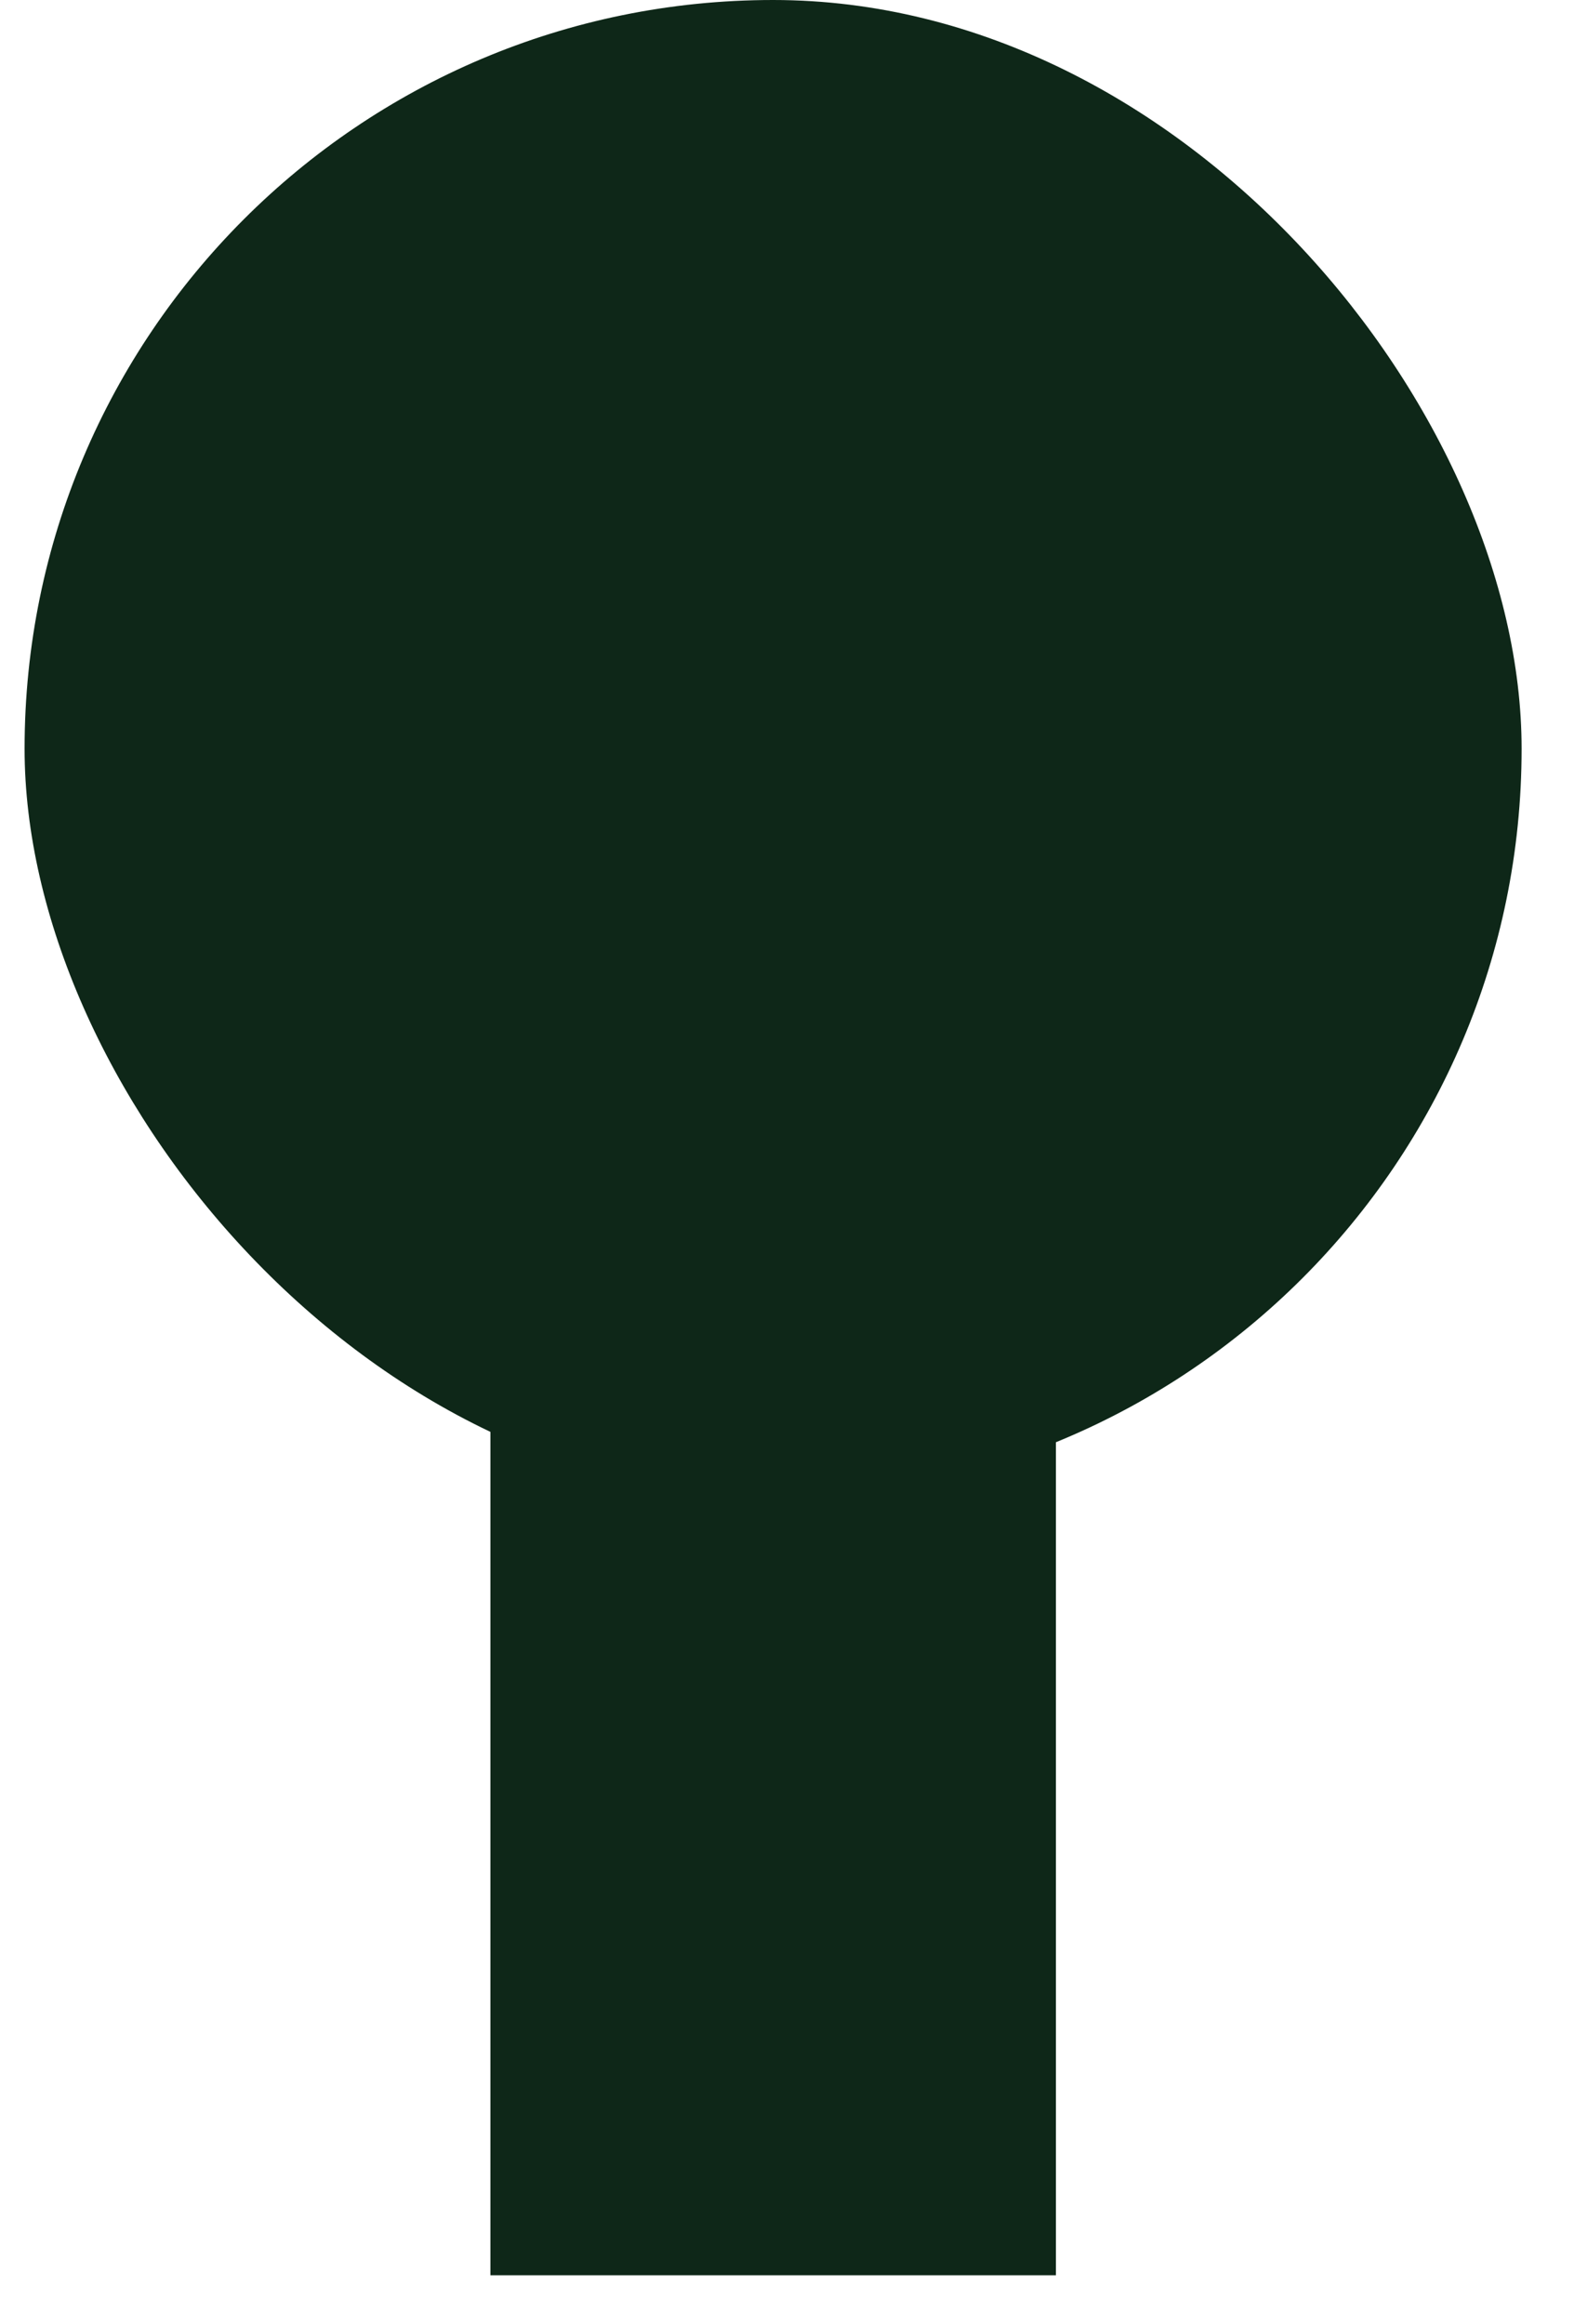
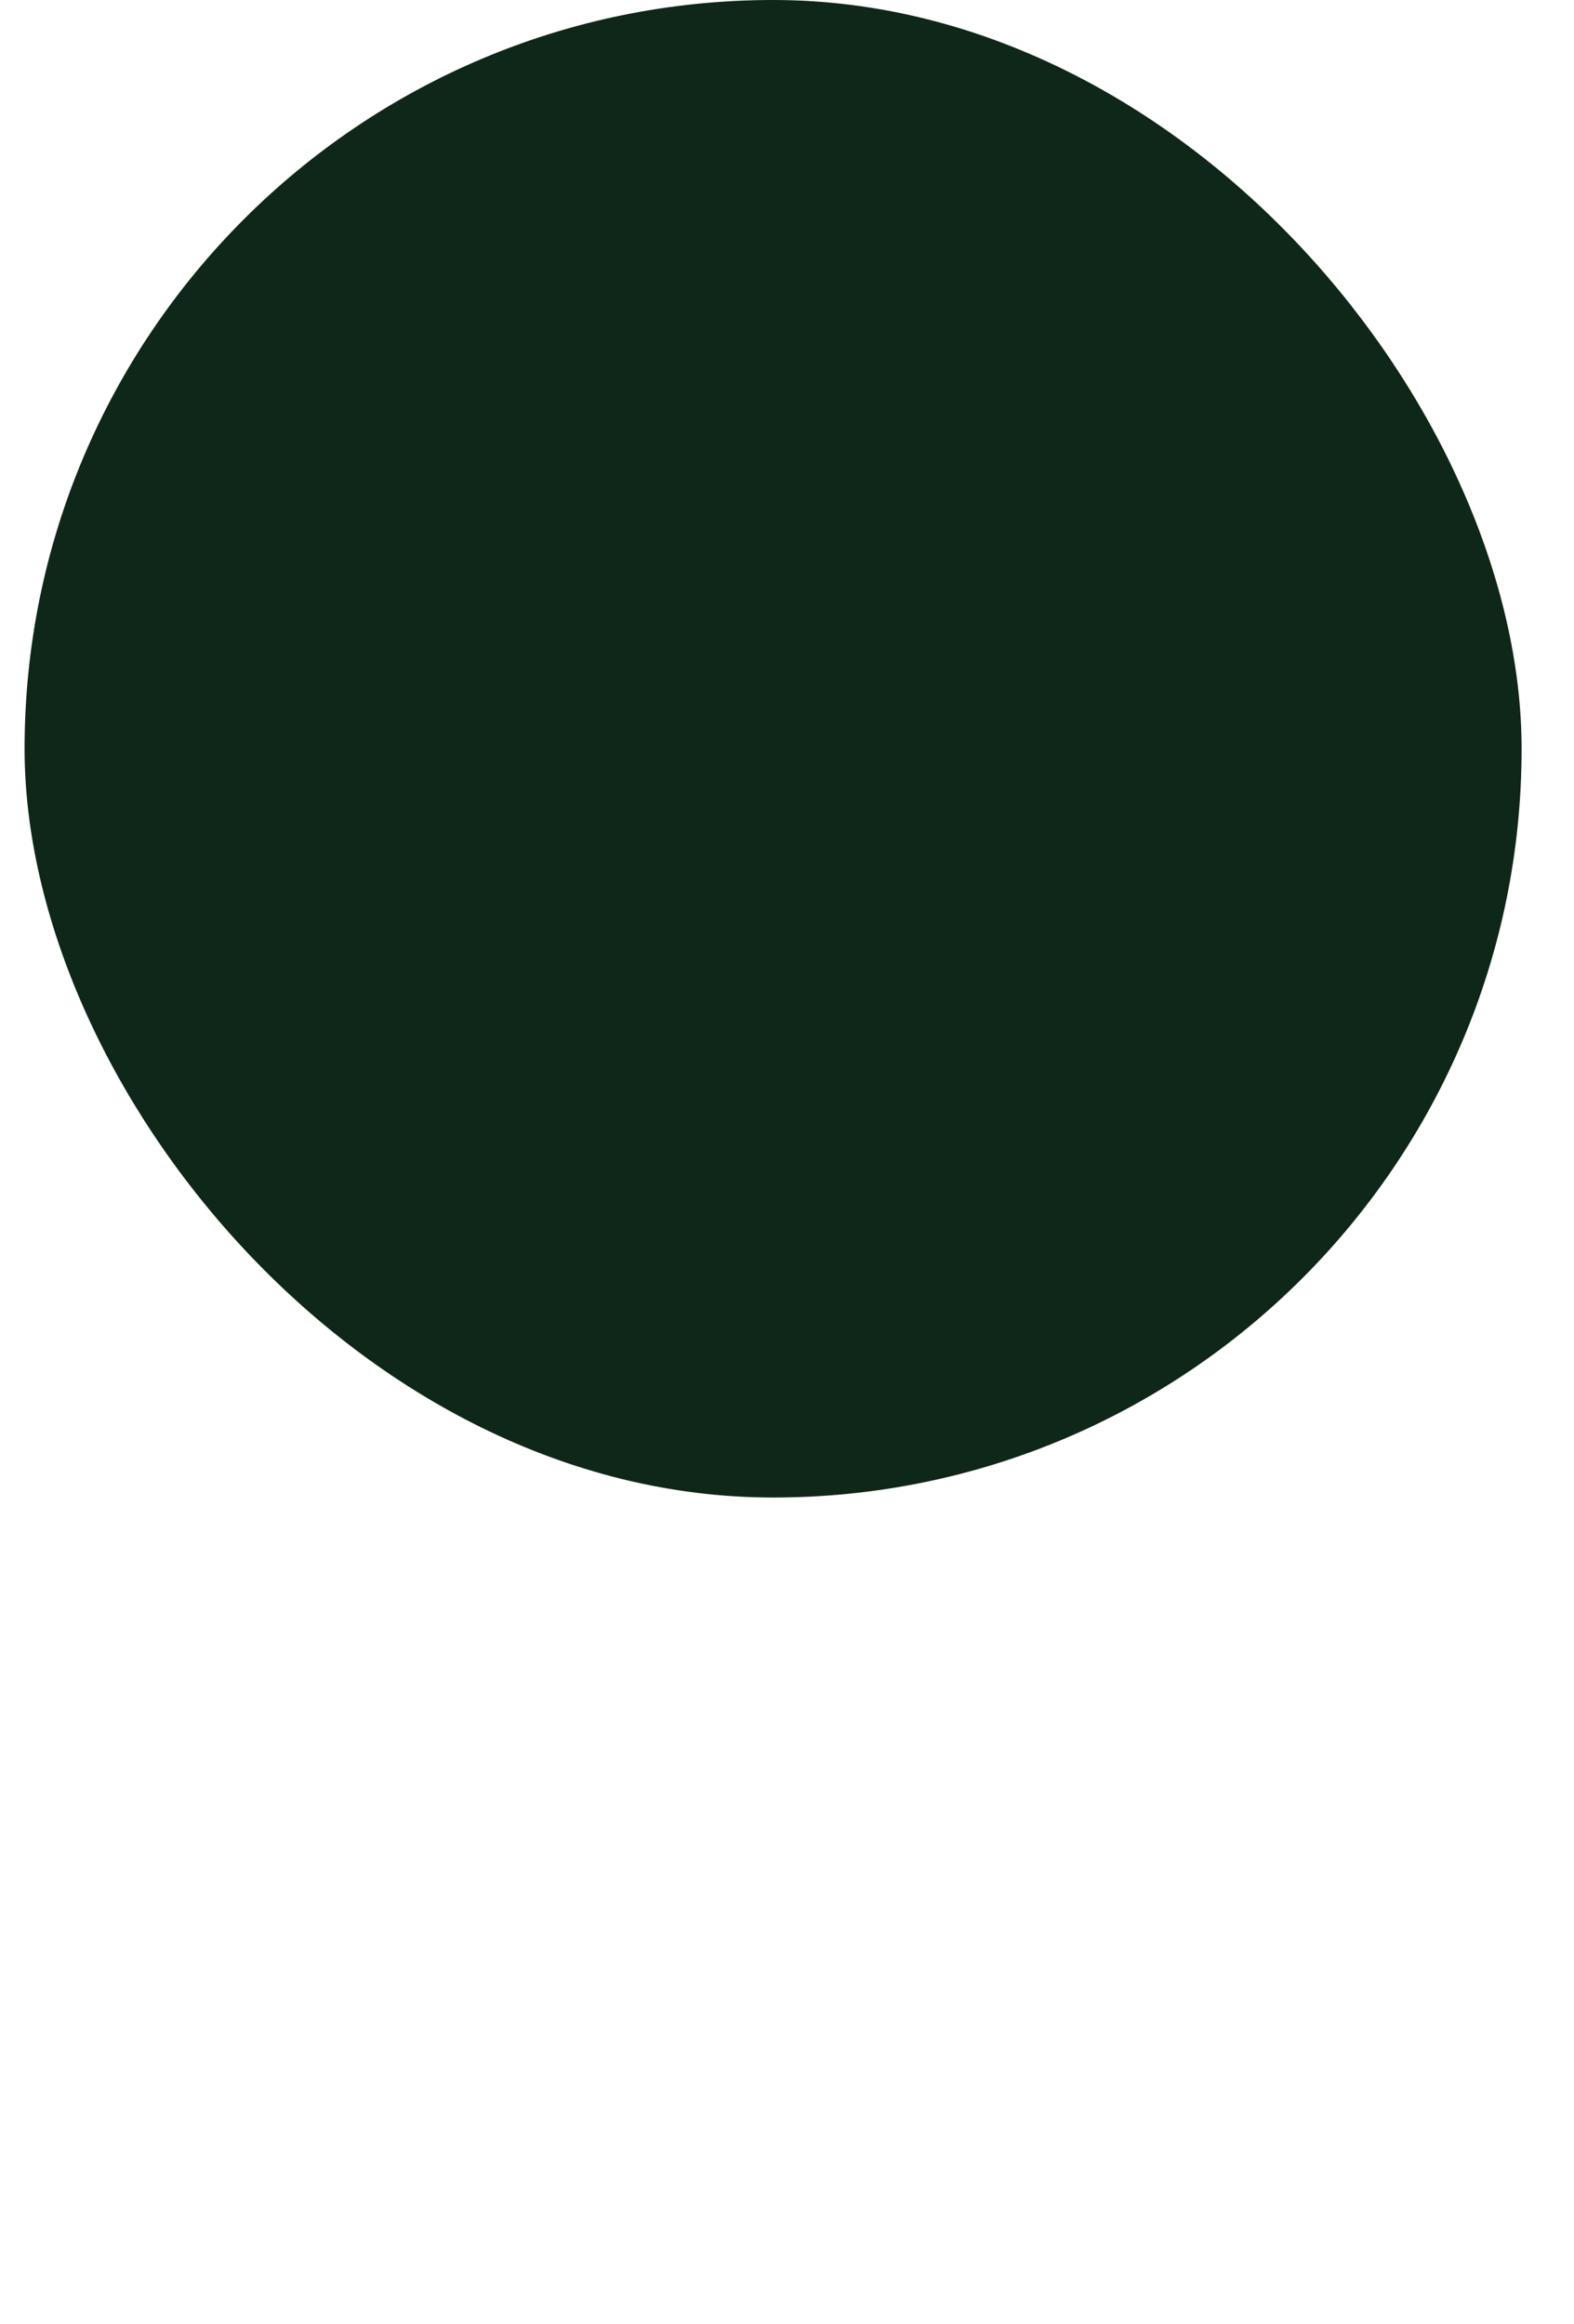
<svg xmlns="http://www.w3.org/2000/svg" width="21" height="31" viewBox="0 0 21 31" fill="none">
  <rect x="0.328" width="19.973" height="19.973" rx="9.986" fill="#0E2718" />
-   <rect x="6.543" y="14.479" width="7.545" height="15.867" fill="#0E2718" />
</svg>